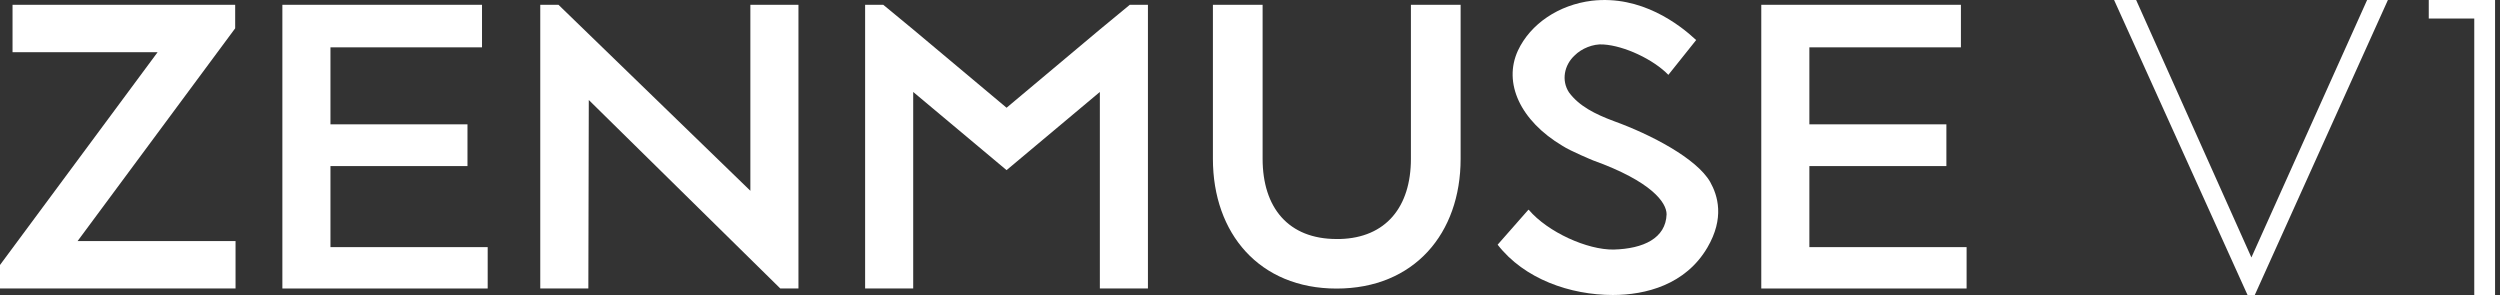
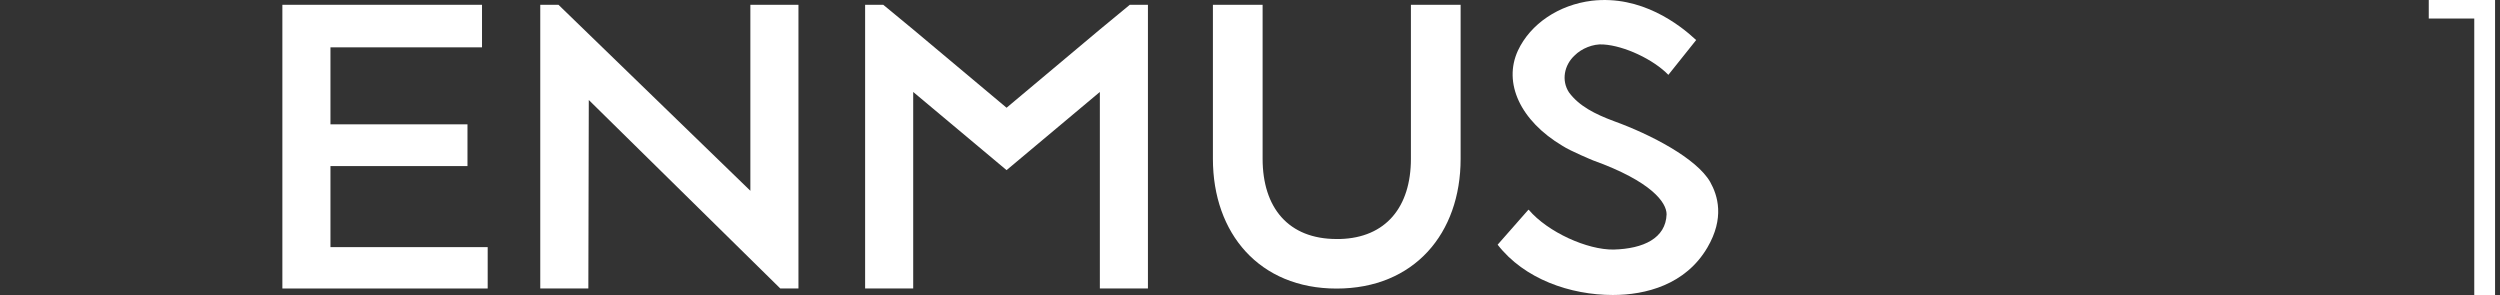
<svg xmlns="http://www.w3.org/2000/svg" version="1.1" id="图层_1" x="0px" y="0px" viewBox="0 0 339 40" style="enable-background:new 0 0 339 40;" xml:space="preserve">
  <rect x="0" y="0" width="339" height="40" fill="#333333" stroke="none" />
  <style type="text/css">
	.st0{fill-rule:evenodd;clip-rule:evenodd;fill:#FFFFFF;}
</style>
  <g>
    <polygon class="st0" points="44.81,22.52 63.39,22.52 63.39,16.86 44.81,16.86 44.81,6.42 65.36,6.42 65.36,0.65 38.29,0.65    38.29,39.12 66.13,39.12 66.13,33.51 44.81,33.51  " />
    <polygon class="st0" points="101.75,25.87 75.73,0.65 73.26,0.65 73.26,39.12 79.78,39.12 79.84,13.56 105.81,39.12 108.27,39.12    108.27,0.65 101.75,0.65  " />
-     <polygon class="st0" points="31.89,3.84 31.89,0.65 1.7,0.65 1.7,7.08 21.37,7.08 0,35.93 0,39.12 31.94,39.12 31.94,32.69    10.52,32.69  " />
    <polygon class="st0" points="149.14,4 136.49,14.61 123.83,4 119.77,0.65 117.31,0.65 117.31,39.12 123.83,39.12 123.83,12.47    136.49,23.07 149.14,12.47 149.14,39.12 155.66,39.12 155.66,0.65 153.2,0.65  " />
    <path class="st0" d="M191.32,21.53c0,6.54-3.4,10.72-9.64,10.88h-0.44c-6.52,0-10.03-4.23-10.03-10.88V0.65h-6.74v20.89   c0,10.11,6.3,17.59,16.77,17.59c10.52,0,16.82-7.47,16.82-17.59V0.65h-6.74V21.53z" />
    <path class="st0" d="M218.83,16.42c-2.52-0.94-4.71-2.03-6.08-3.9c-1.04-1.59-0.66-3.68,0.77-5c0.93-0.94,2.52-1.6,3.89-1.49   c2.85,0.17,6.79,2.03,8.82,4.12L230,5.43c-2.3-2.14-7.45-6.1-14.14-5.33c-4.49,0.55-8.33,3.13-10.03,6.76   c-2.03,4.4,0.33,9.51,6.03,12.91c1.1,0.72,4.16,1.98,4.16,1.98c7.95,2.86,9.97,5.72,9.97,7.31c-0.11,3.24-3.12,4.67-7.18,4.78   c-3.56,0.06-8.93-2.36-11.51-5.39h-0.06l-4.16,4.73c3.62,4.67,9.86,6.82,15.62,6.82c4.44,0,9.86-1.38,12.82-6.43   c2.35-4.01,1.42-7.04,0.38-8.9C230.06,21.48,223.87,18.24,218.83,16.42z" />
-     <polygon class="st0" points="245.35,22.52 263.93,22.52 263.93,16.86 245.35,16.86 245.35,6.42 265.9,6.42 265.9,0.65 238.83,0.65    238.83,39.12 266.67,39.12 266.67,33.51 245.35,33.51  " />
    <polygon class="st0" points="329.34,0 329.34,2.51 335.51,2.51 335.51,40 338.33,40 338.33,0  " />
-     <polygon class="st0" points="305.29,34.91 289.66,0 286.67,0 304.71,39.88 304.77,40 305.75,40 323.8,0 320.98,0  " />
  </g>
</svg>